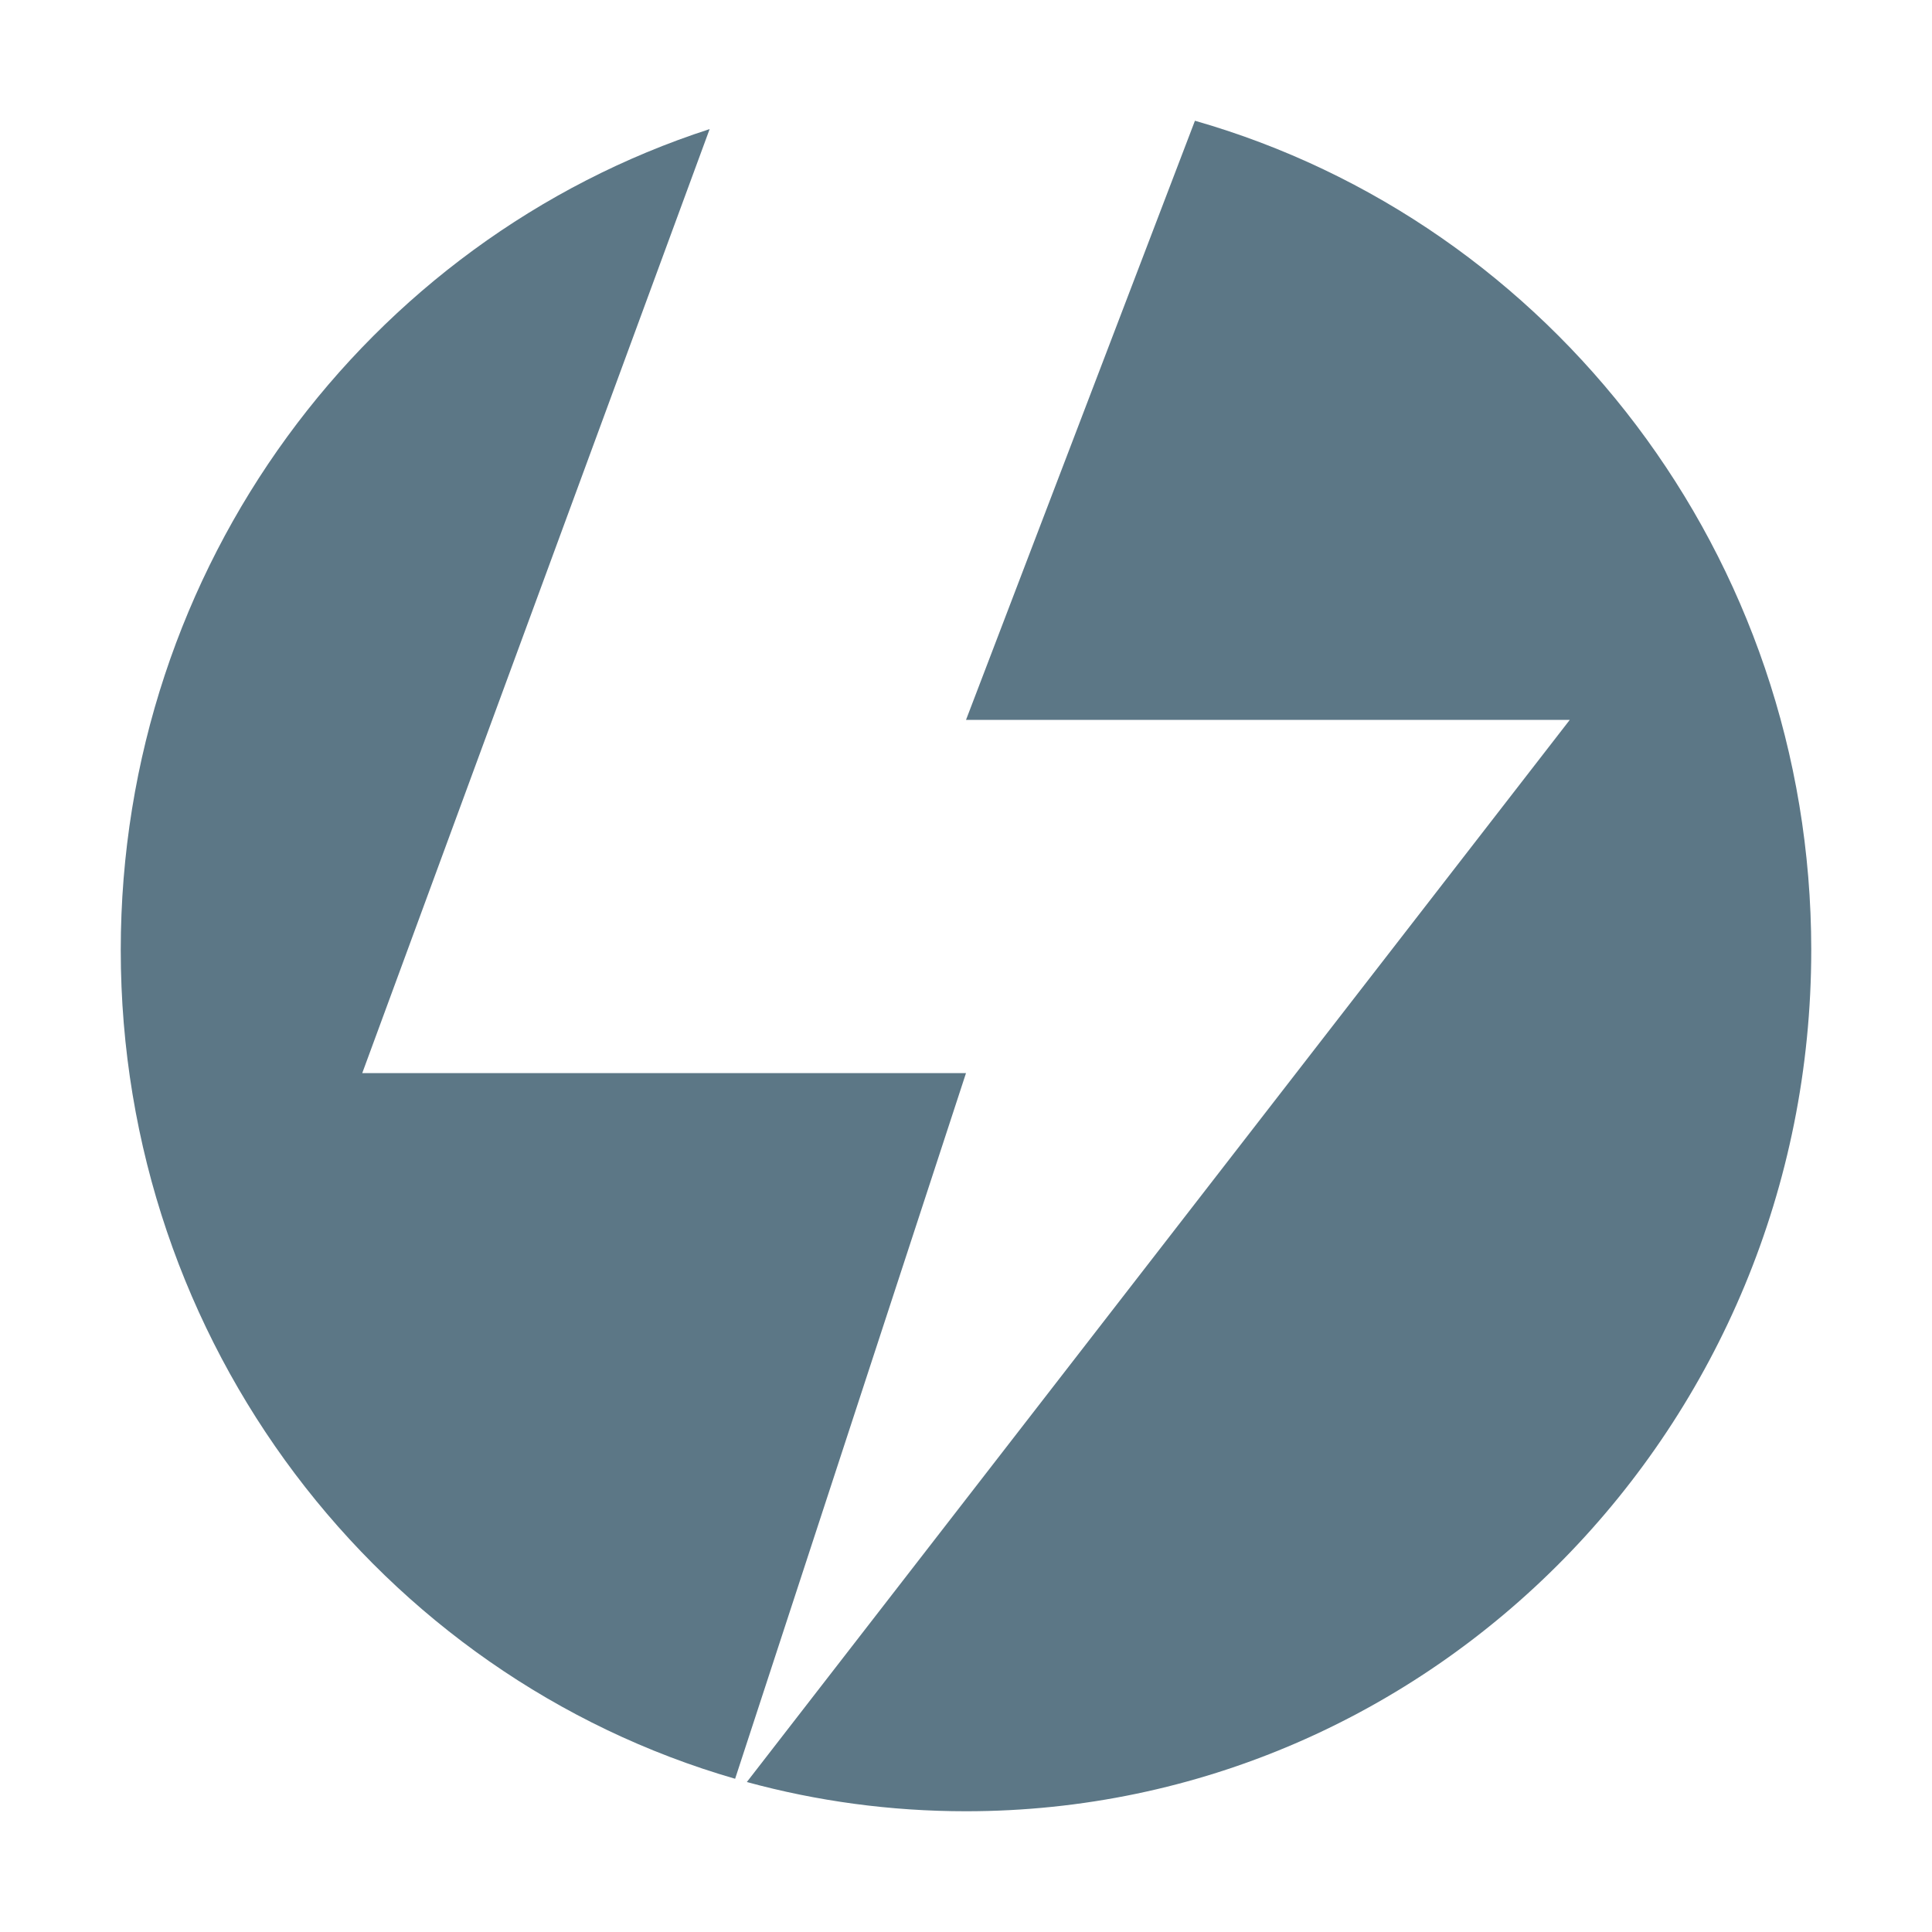
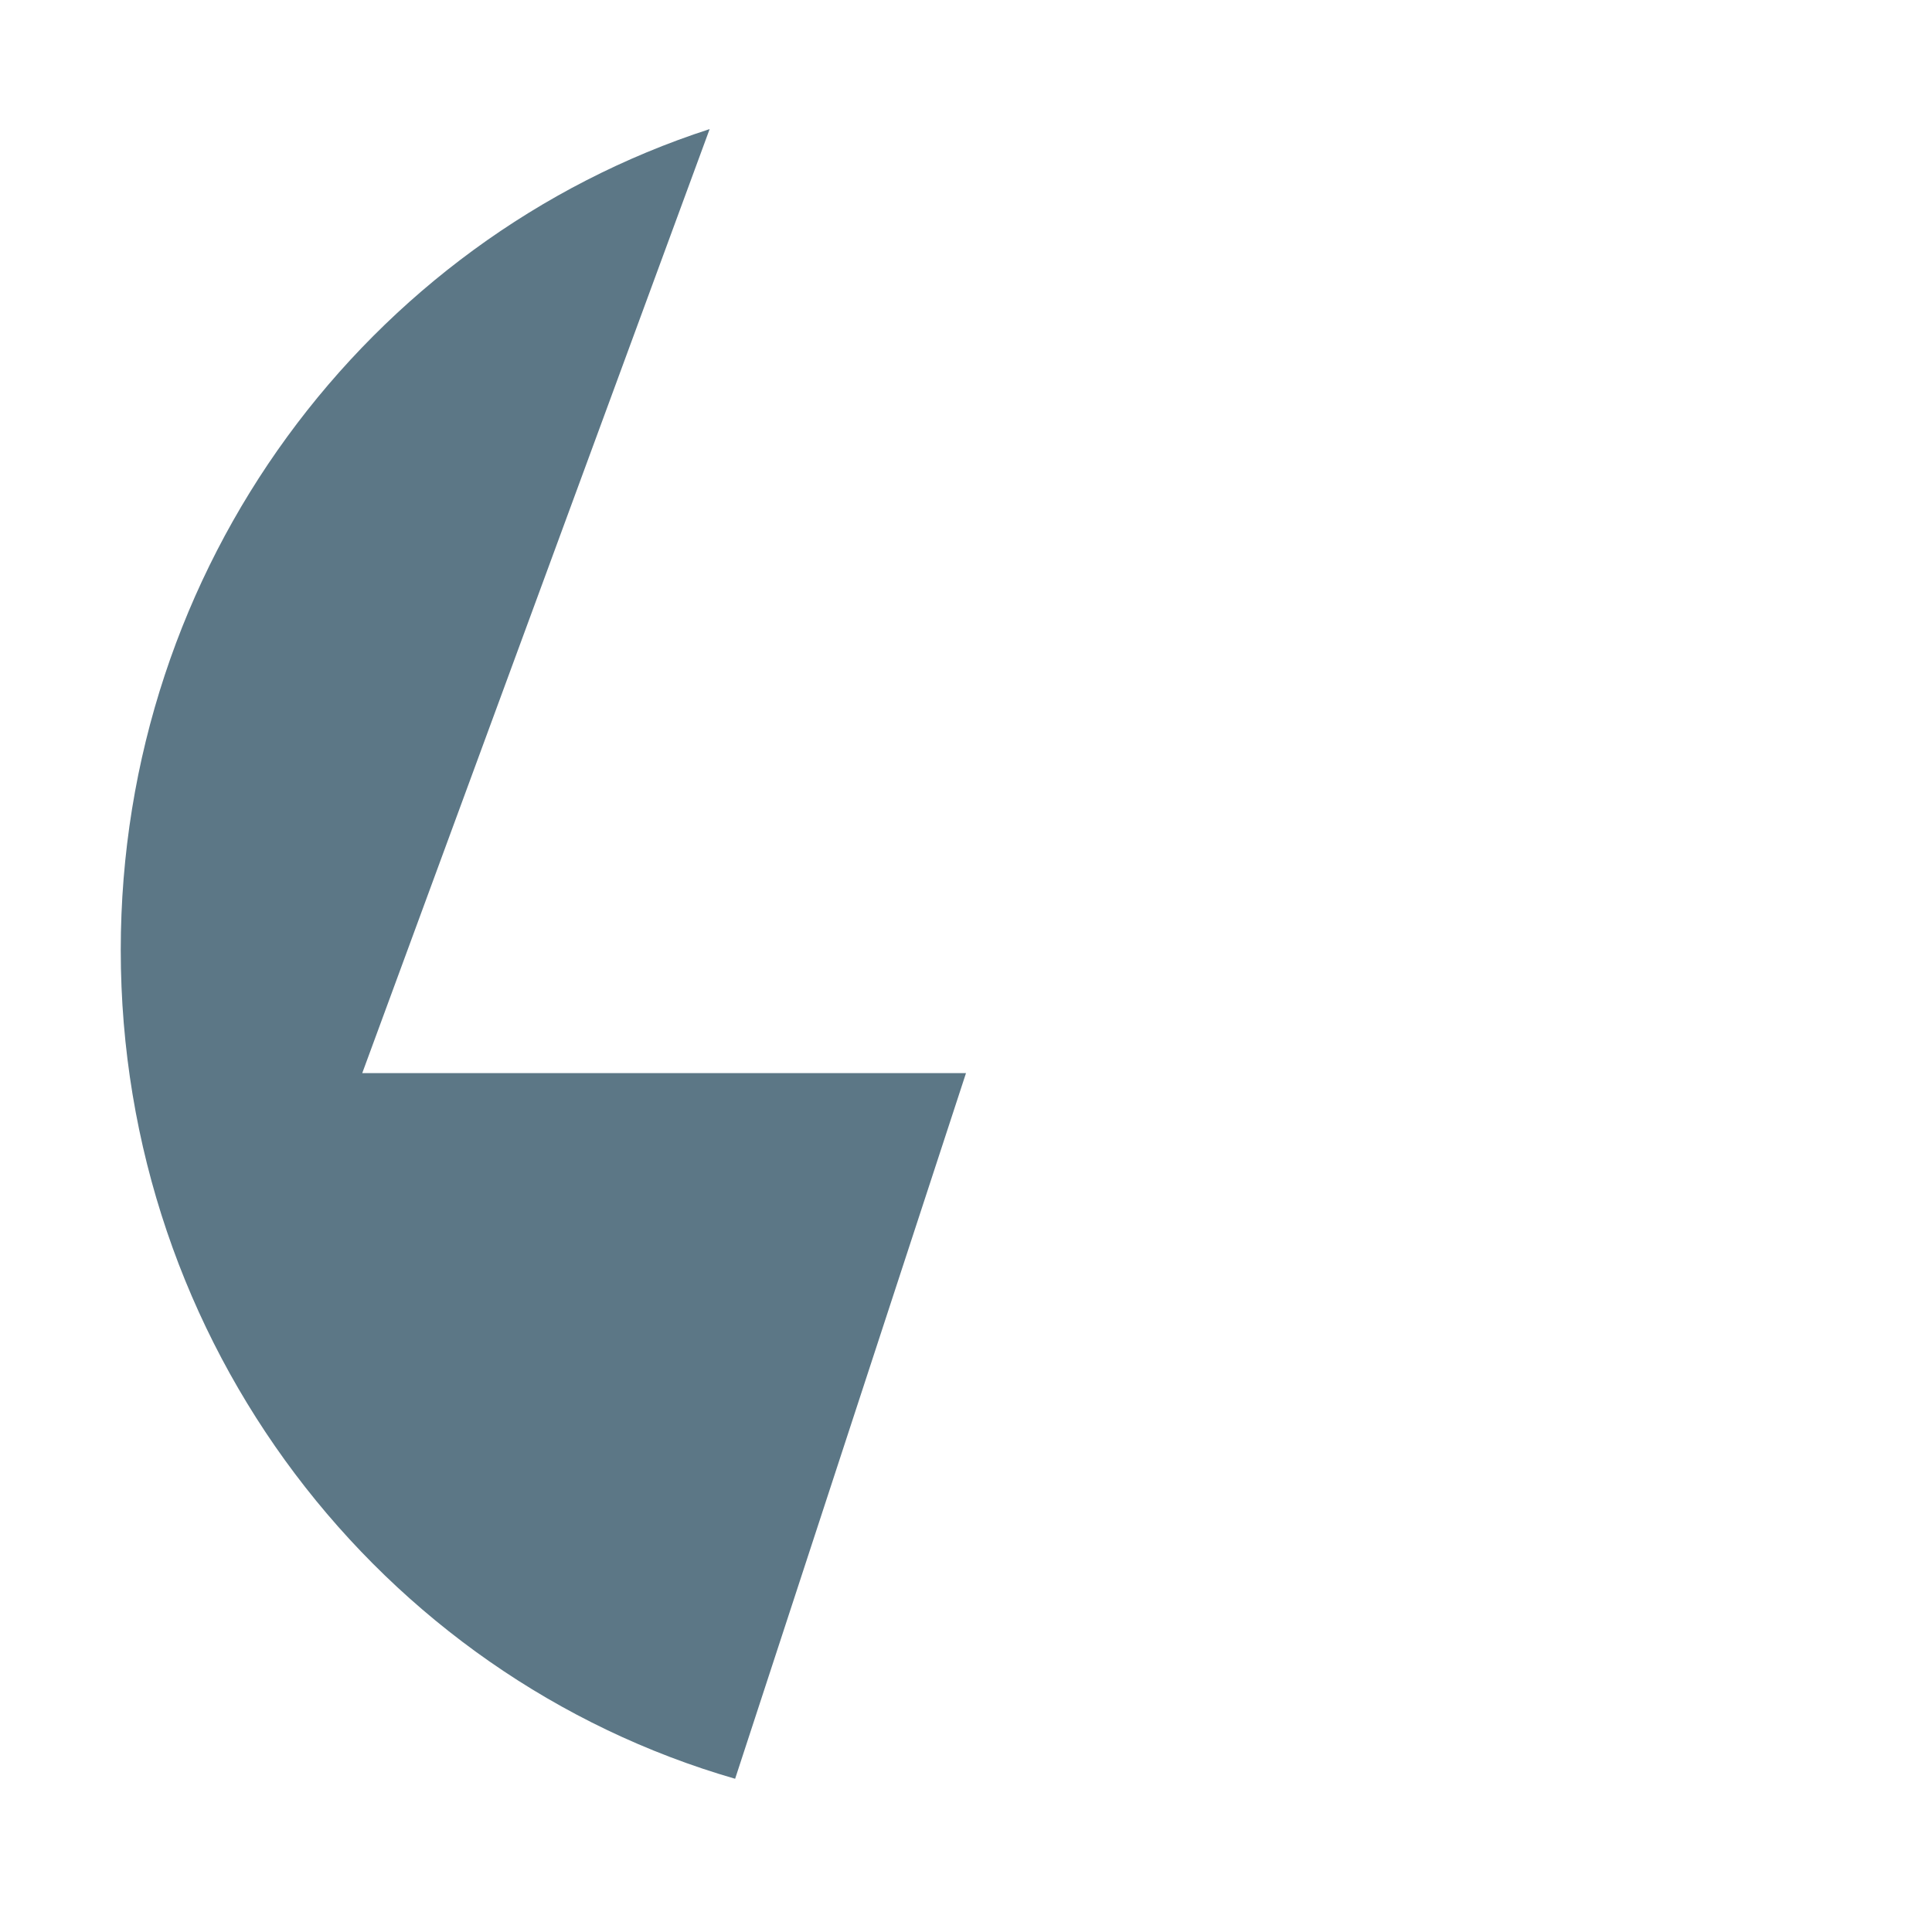
<svg xmlns="http://www.w3.org/2000/svg" width="16" height="16" viewBox="0 0 16 16" fill="none">
-   <path d="M8 15C11.866 15 15 11.807 15 7.868C15 4.598 12.841 1.842 9.896 1L8 5.962H13L6.185 14.758C6.764 14.916 7.372 15 8 15Z" fill="#5C7786" />
  <path d="M6.088 14.731L8 8.887H3L5.877 1.069C3.049 1.985 1 4.683 1 7.868C1 11.131 3.151 13.883 6.088 14.731Z" fill="#5C7786" />
</svg>